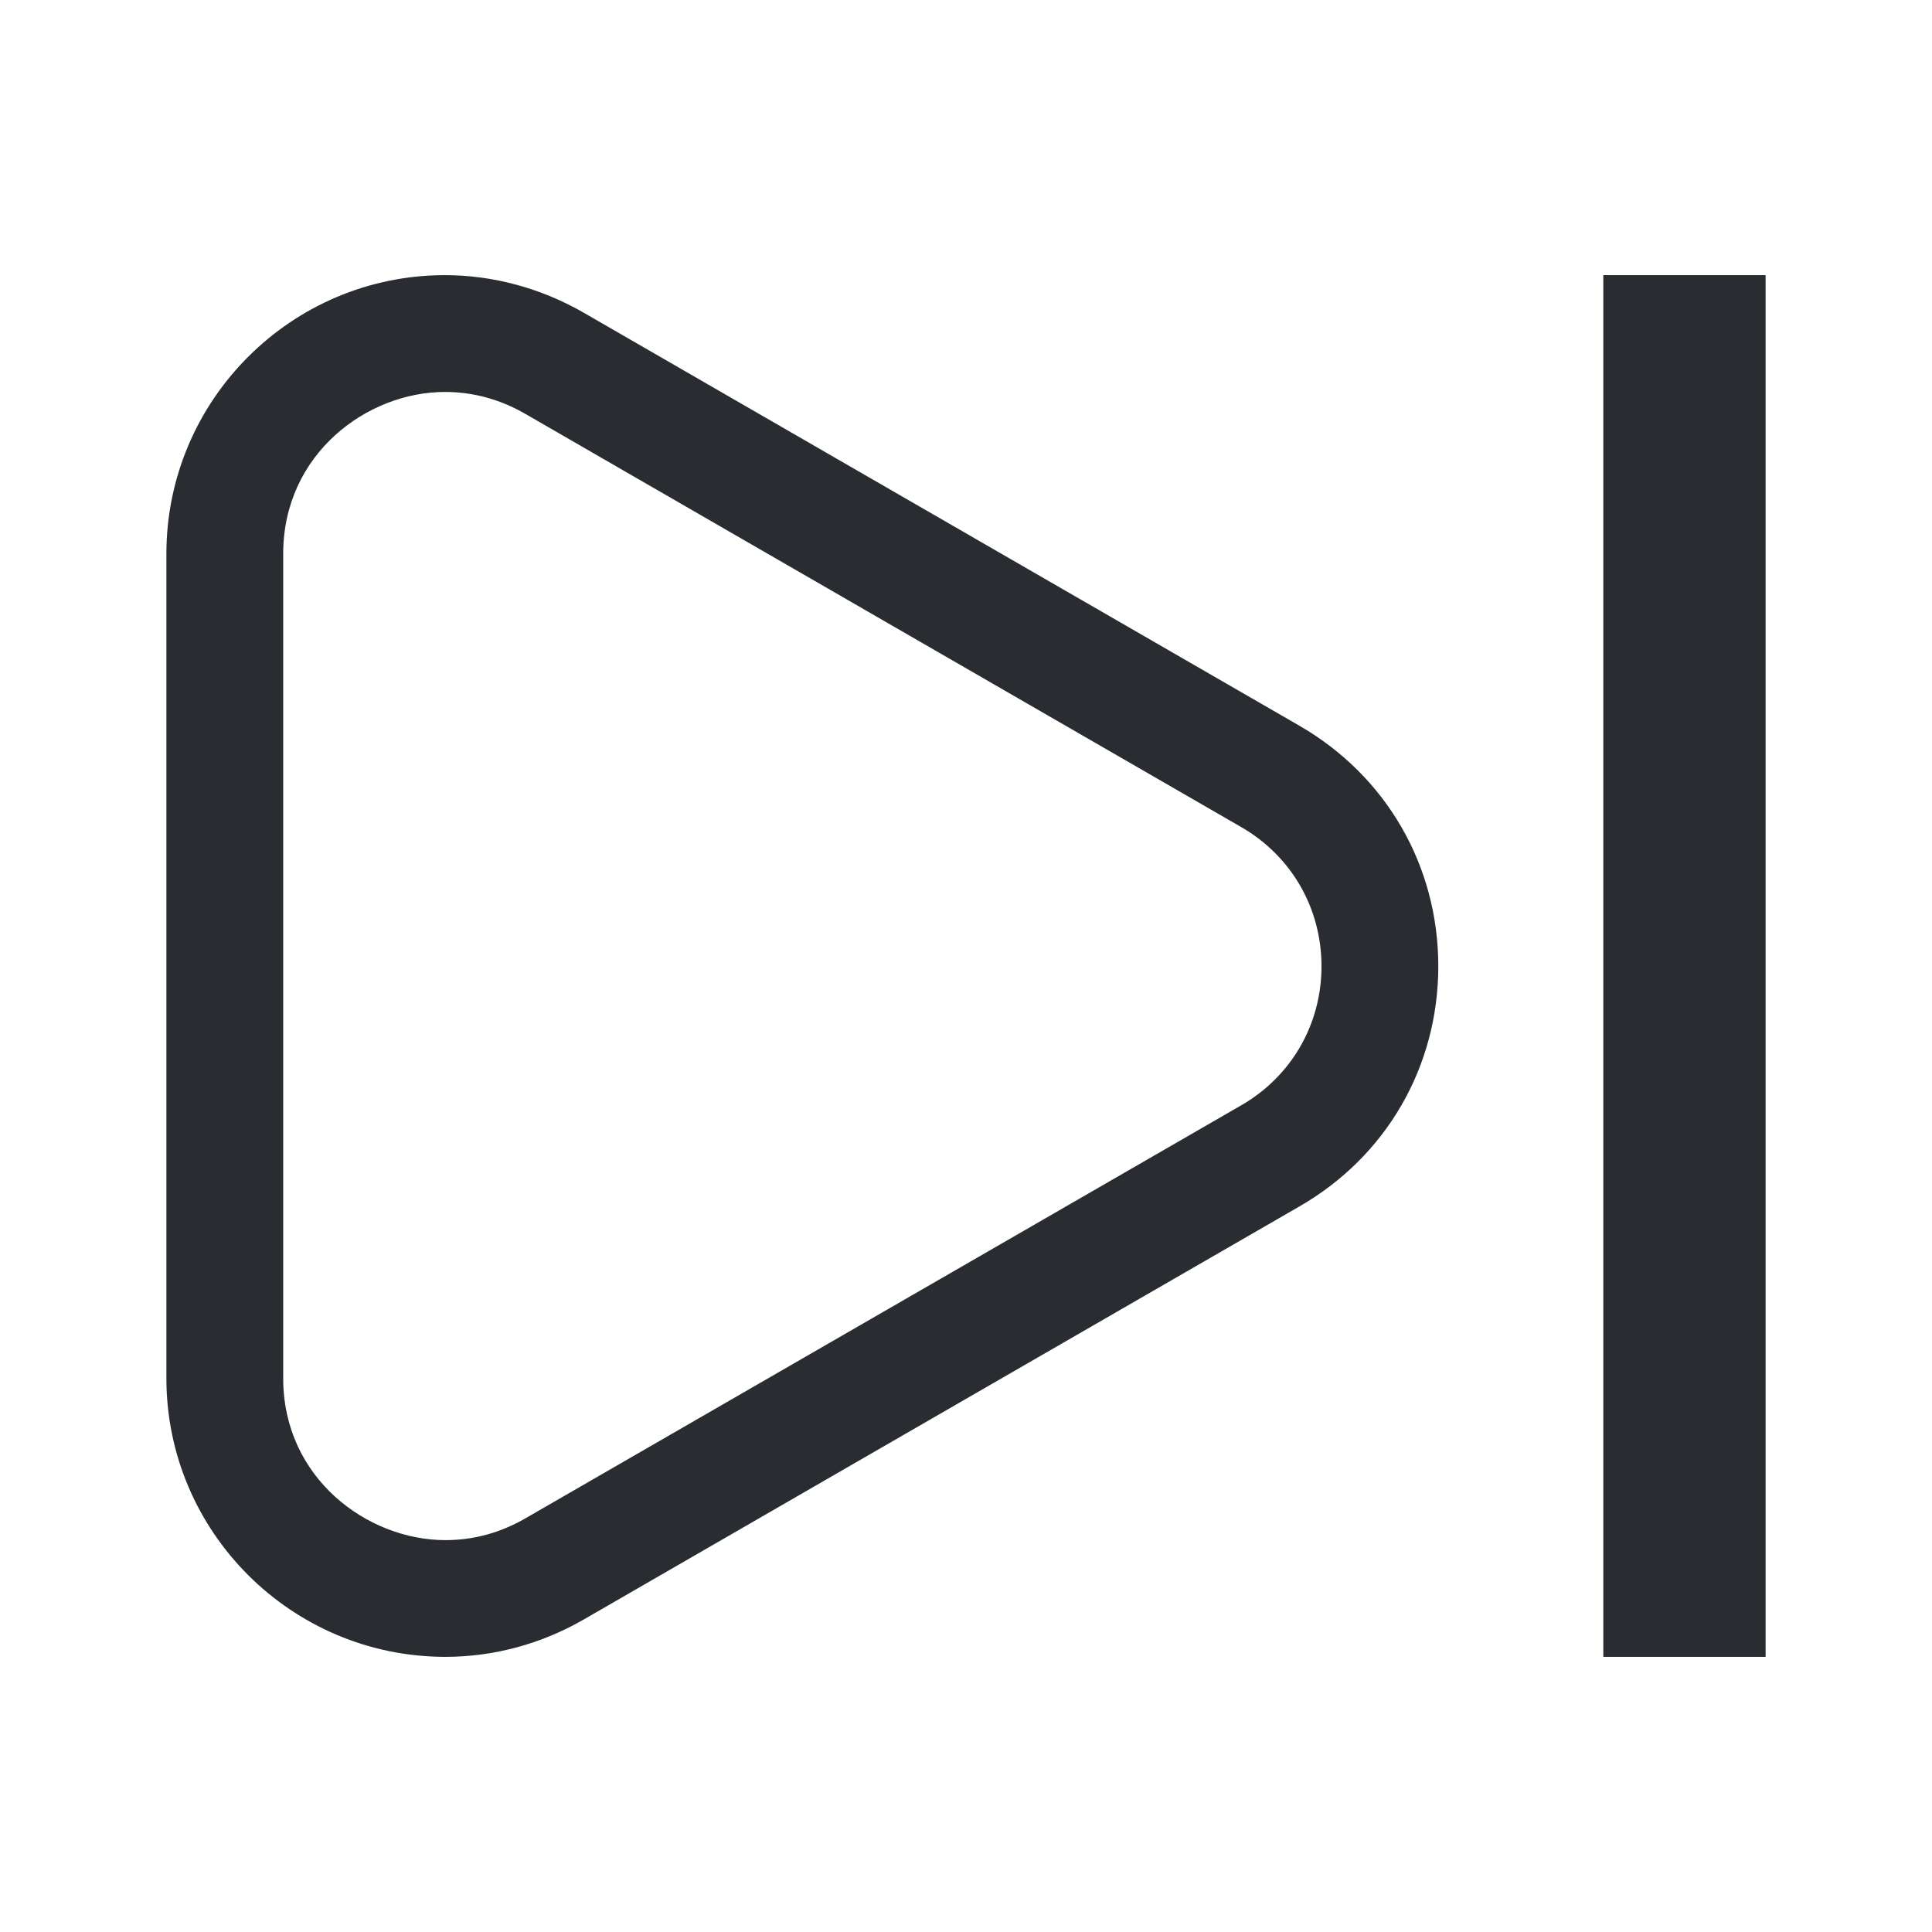
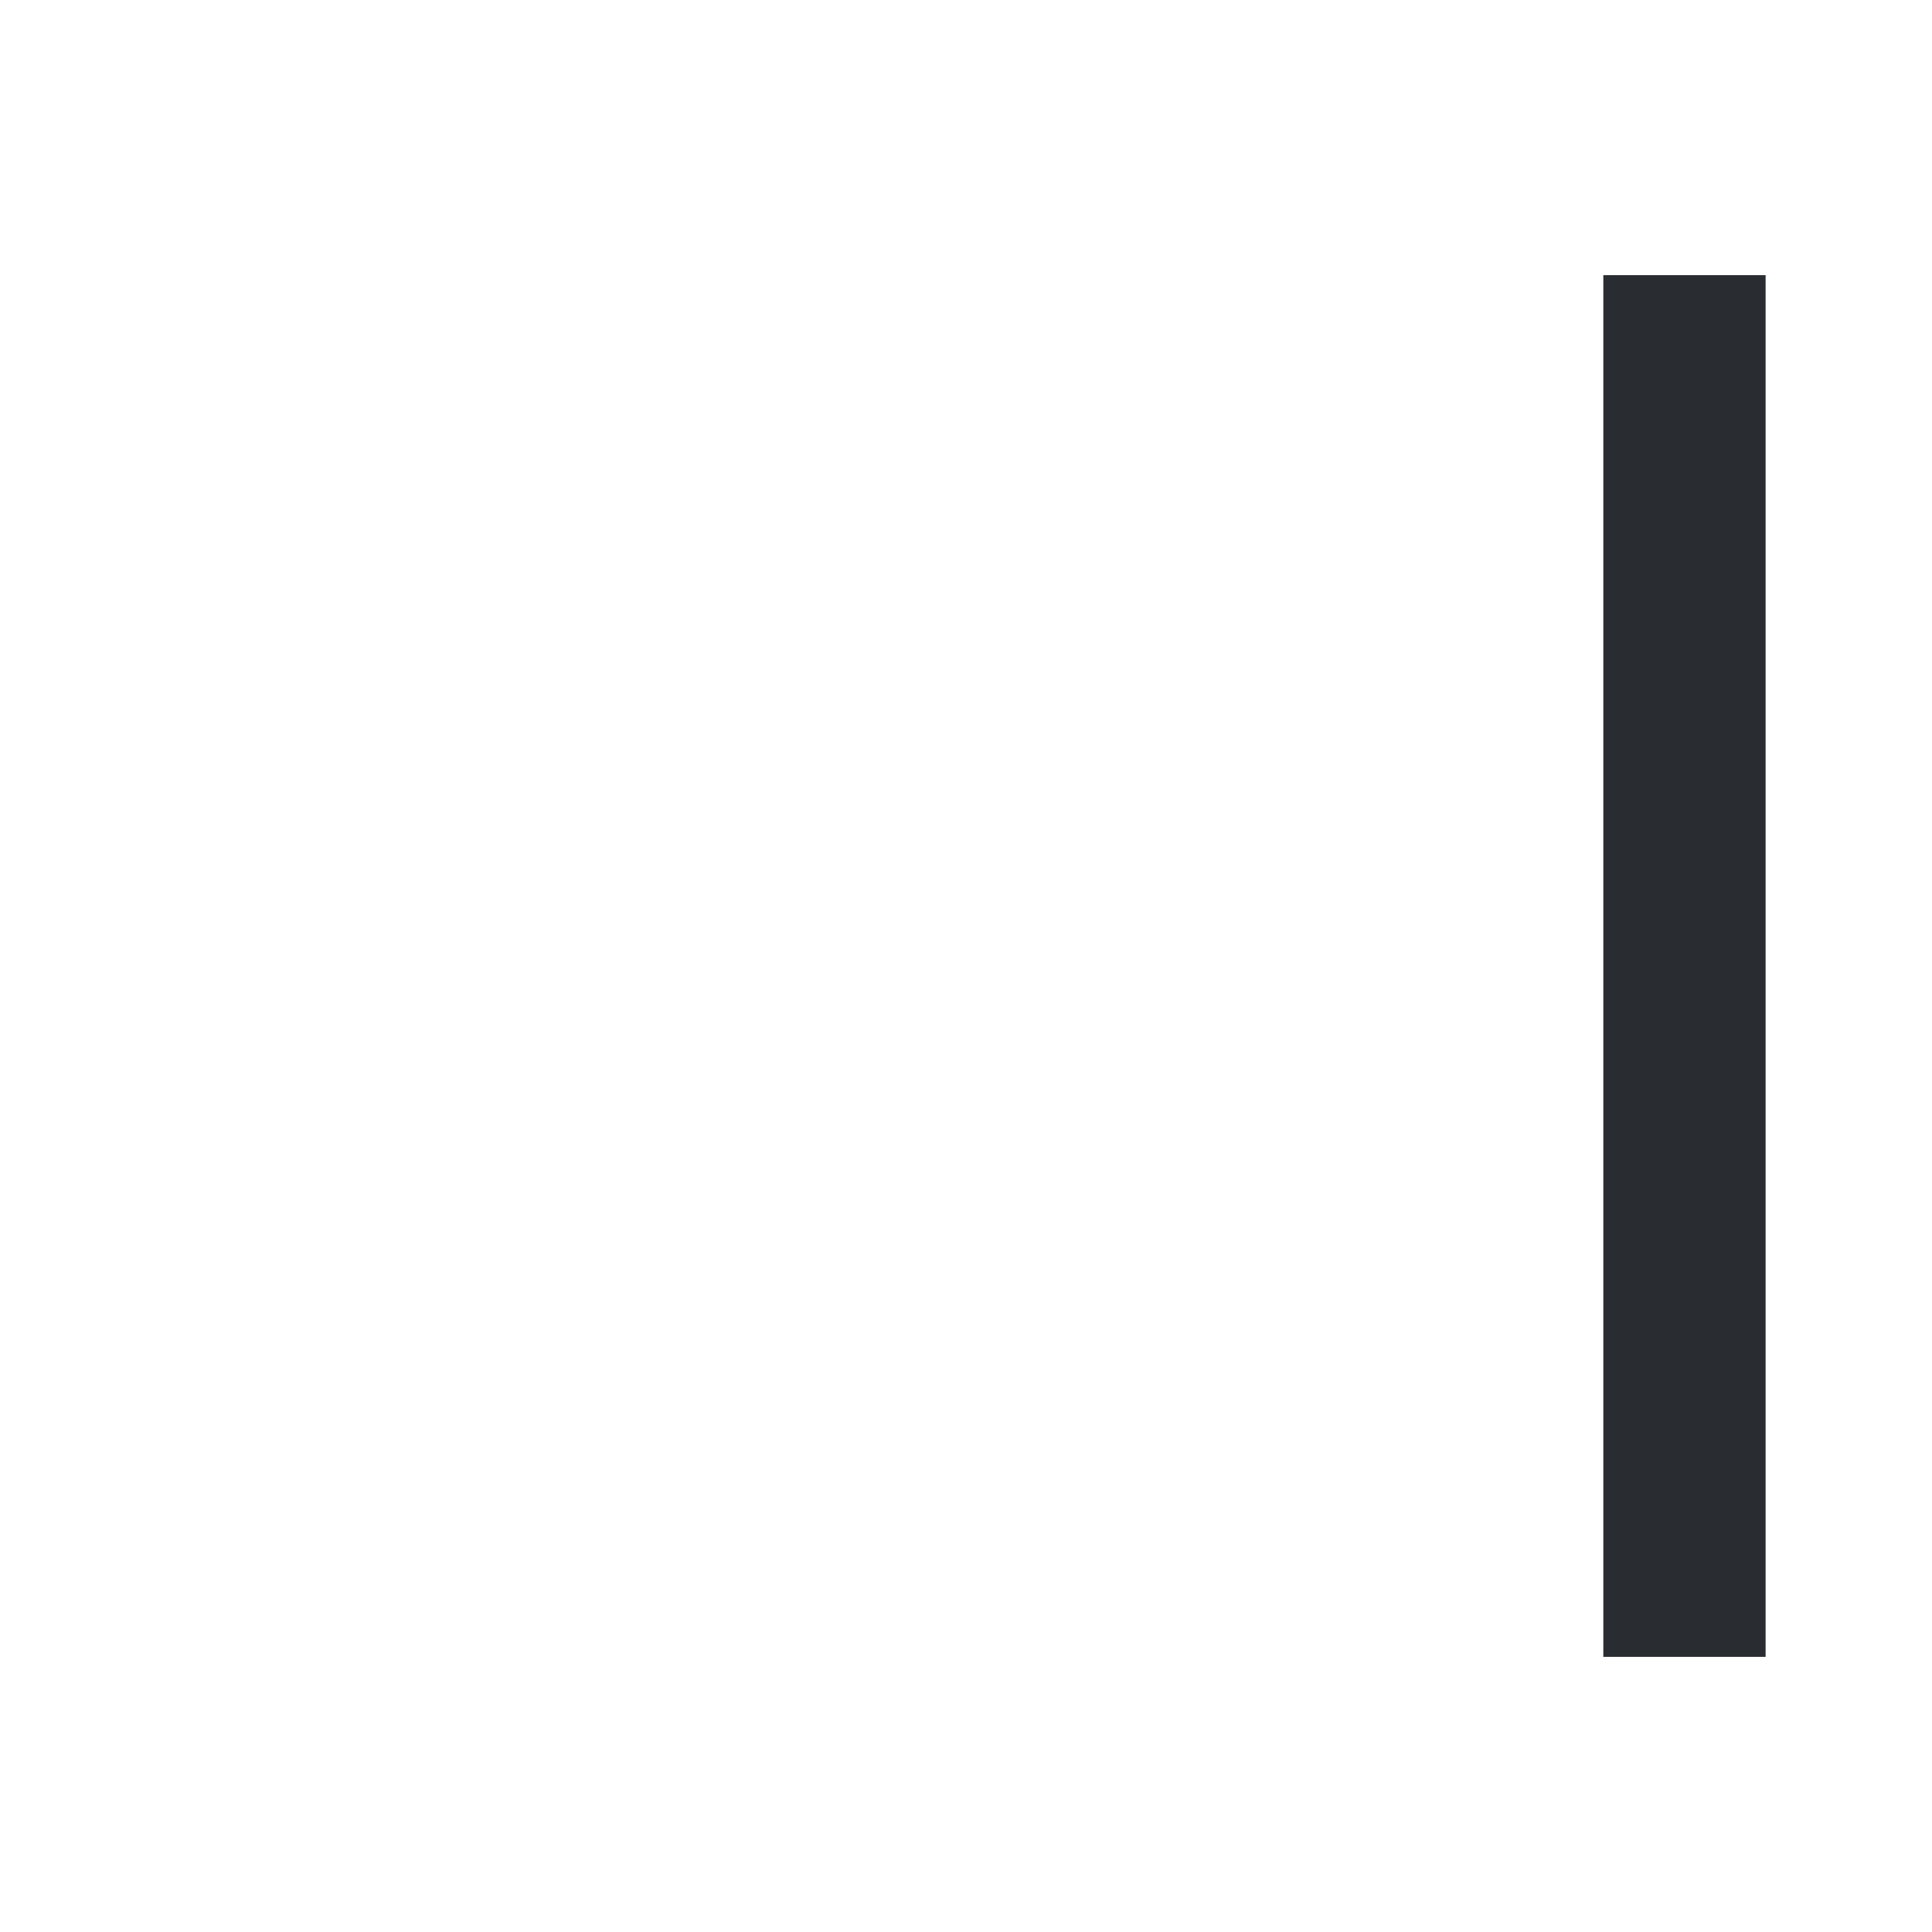
<svg xmlns="http://www.w3.org/2000/svg" version="1.1" id="Vrstva_1" x="0px" y="0px" width="24px" height="24px" viewBox="0 0 24 24" enable-background="new 0 0 24 24" xml:space="preserve">
  <g>
    <g>
-       <path fill="#292D32" d="M5.534,20.582L5.534,20.582c-1.912,0-3.467-1.553-3.467-3.46V6.88c0-1.909,1.553-3.462,3.46-3.462    c0.599,0,1.195,0.162,1.725,0.467l8.886,5.128c1.083,0.624,1.729,1.741,1.729,2.99s-0.647,2.365-1.729,2.986l-8.885,5.128    C6.726,20.422,6.131,20.582,5.534,20.582z M5.527,4.869c-0.966,0-2.009,0.769-2.009,2.011v10.242c0,1.241,1.046,2.01,2.016,2.01    l0,0c0.348,0,0.683-0.091,0.995-0.272l8.884-5.126c0.629-0.36,1.003-1.009,1.003-1.73c0-0.724-0.374-1.372-1.001-1.732    L6.527,5.142C6.214,4.961,5.877,4.869,5.527,4.869z" />
-     </g>
+       </g>
    <rect x="19.917" y="3.418" fill="#292D32" width="2.016" height="17.164" />
  </g>
</svg>